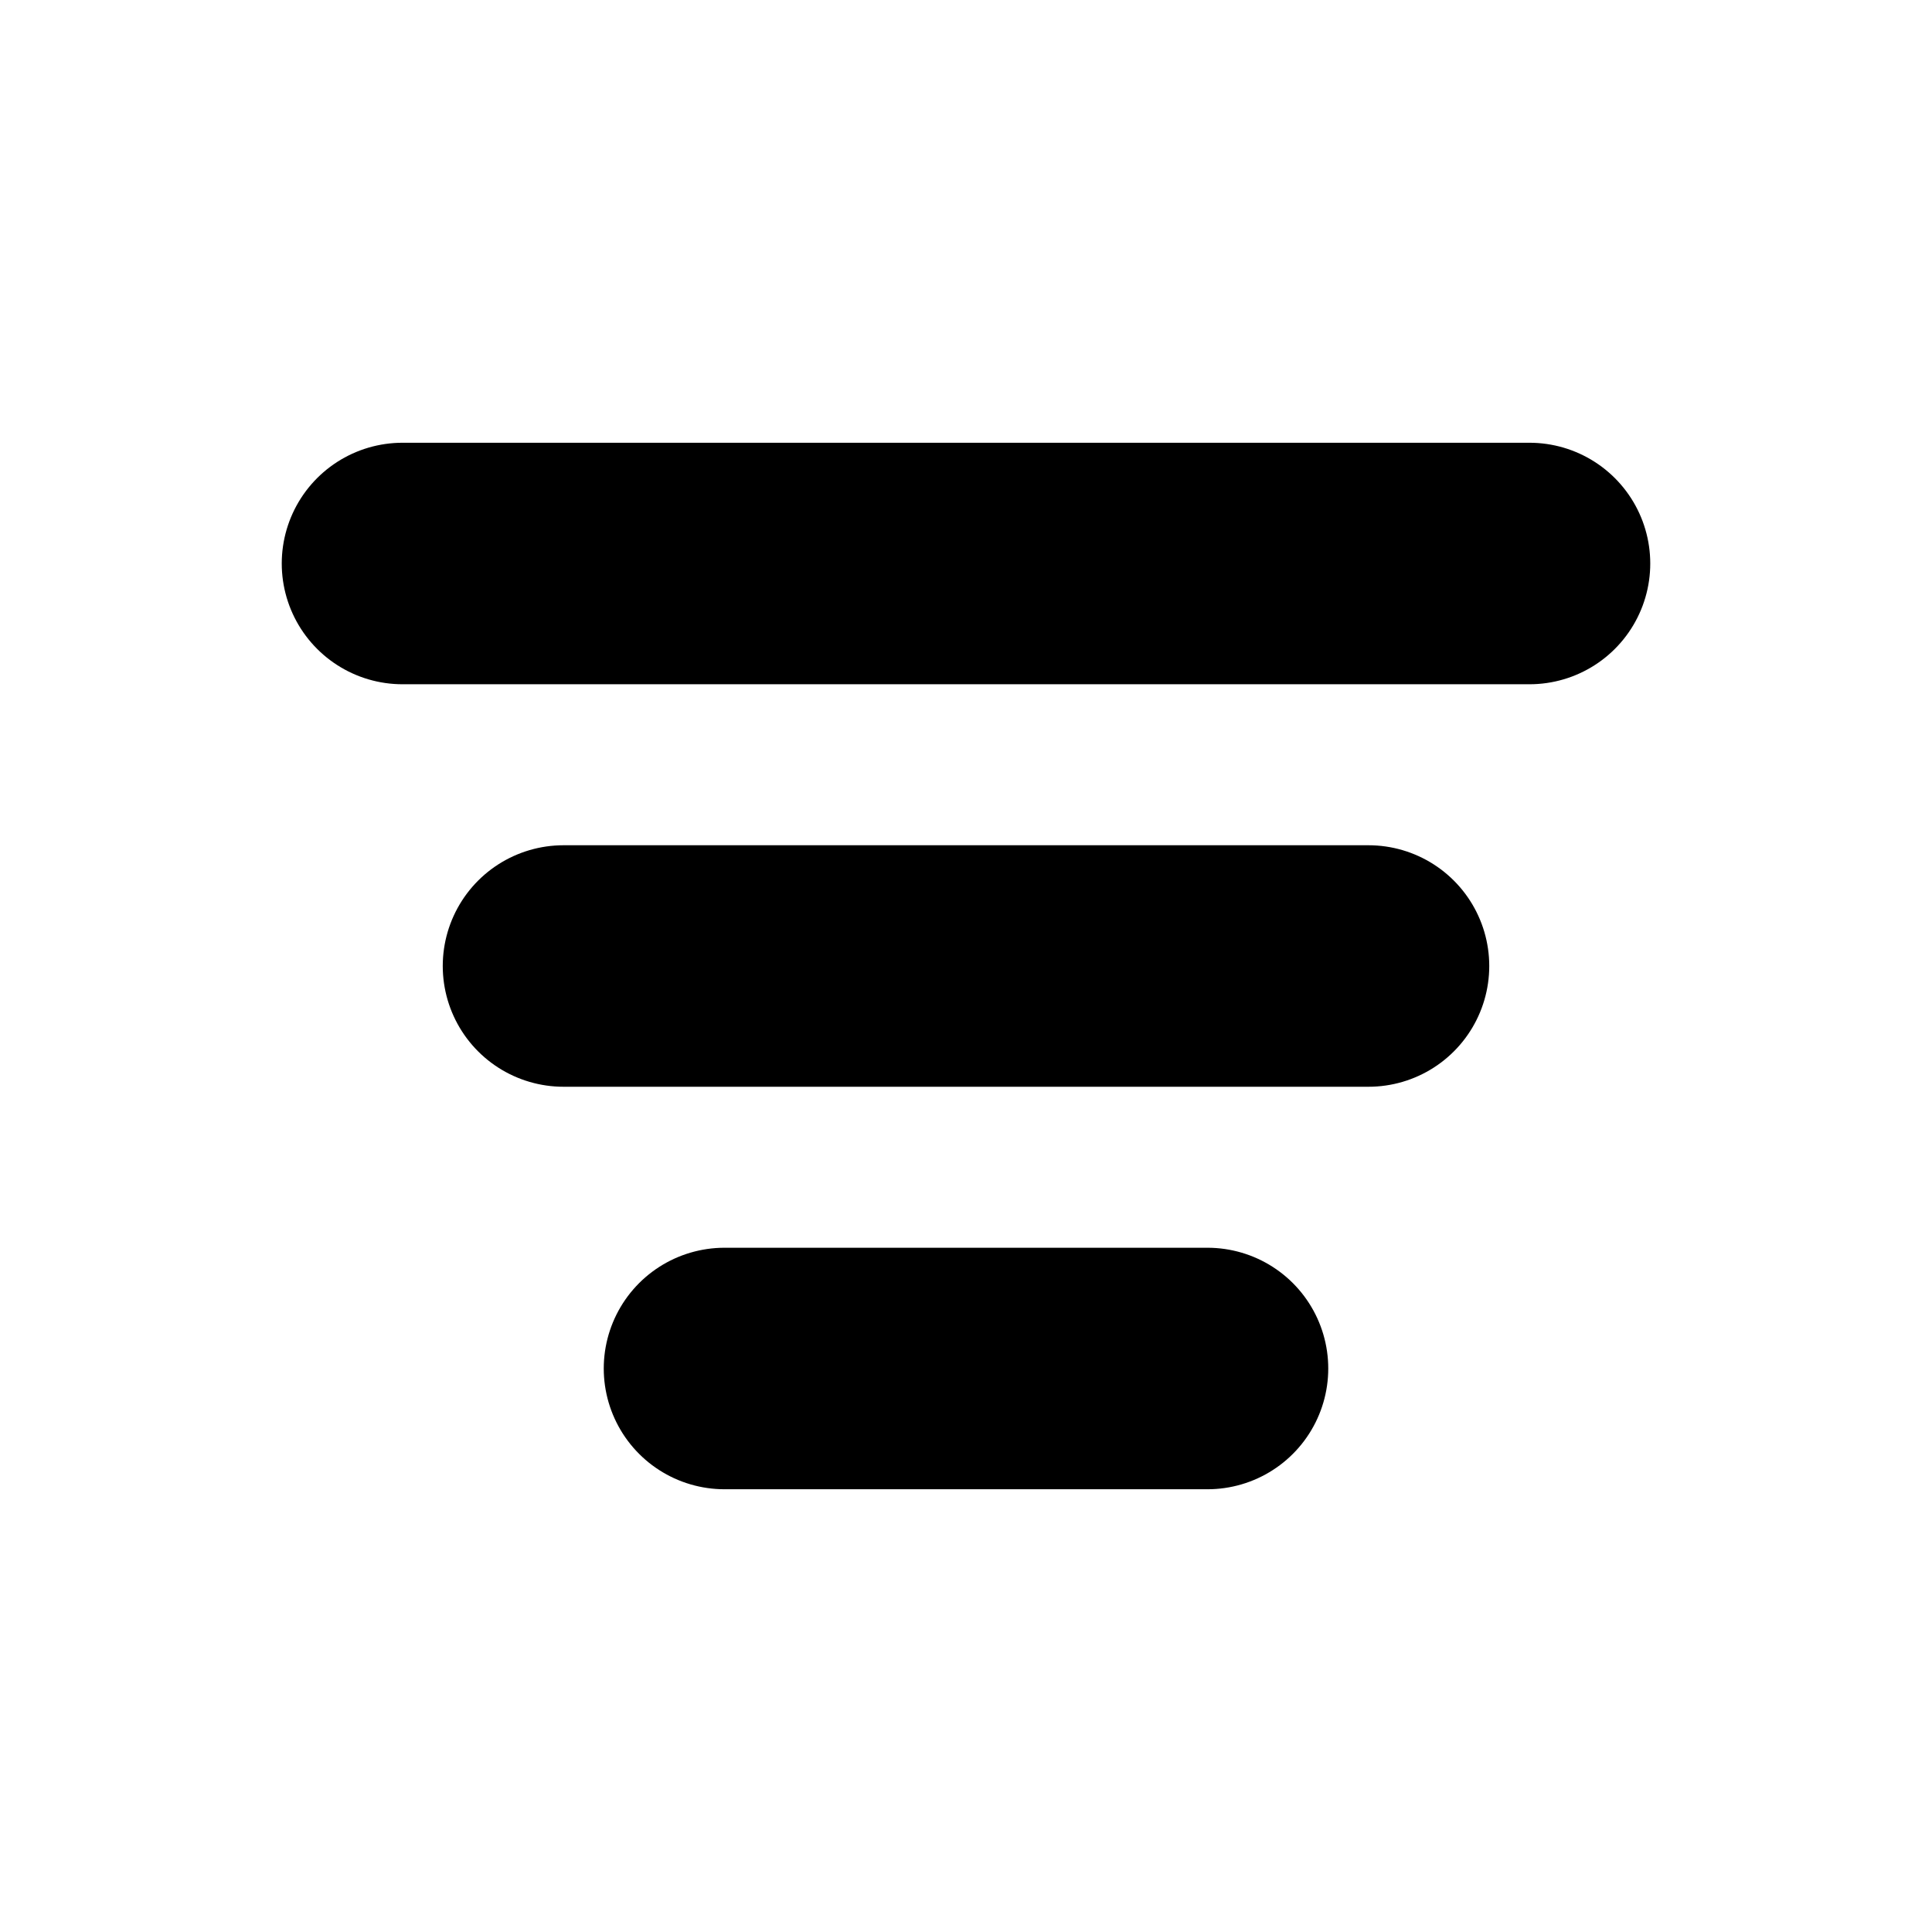
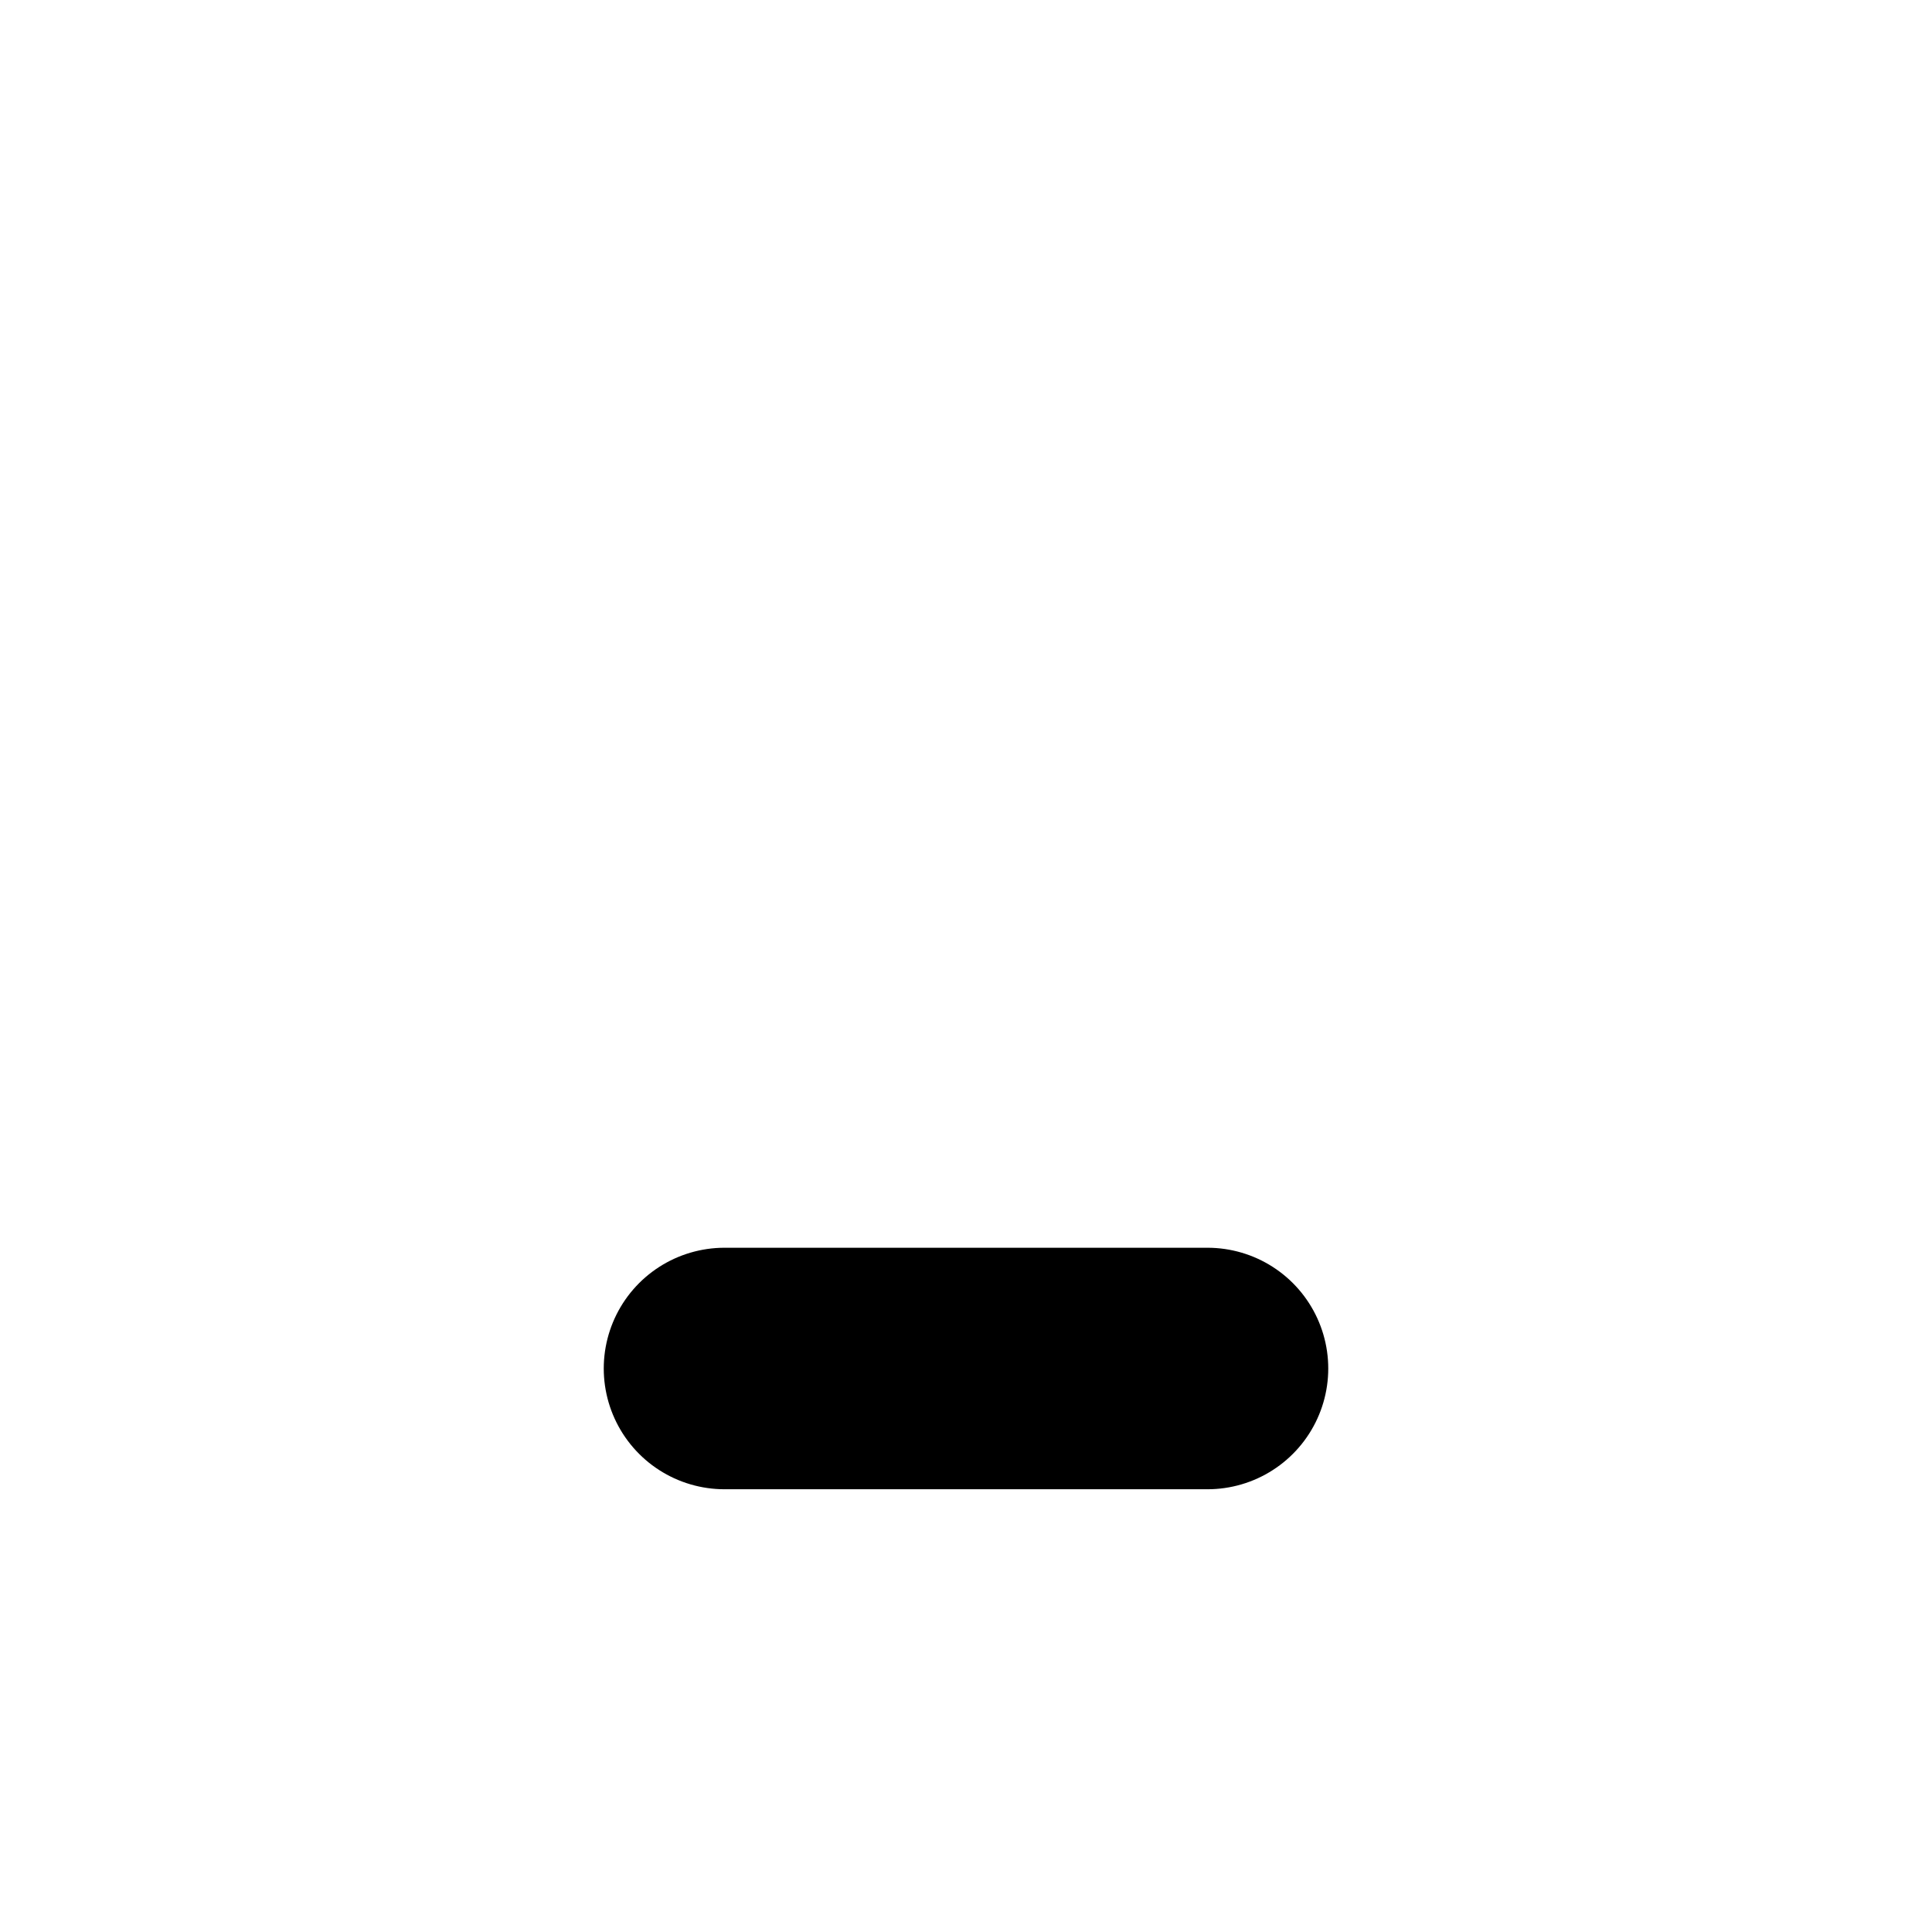
<svg xmlns="http://www.w3.org/2000/svg" width="800px" height="800px" viewBox="0 0 24 24" fill="none">
-   <path d="M5 7H19" stroke="#000000" stroke-width="3" stroke-linecap="round" stroke-linejoin="round" />
-   <path d="M7 12L17 12" stroke="#000000" stroke-width="3" stroke-linecap="round" stroke-linejoin="round" />
  <path d="M9 17L15 17" stroke="#000000" stroke-width="3" stroke-linecap="round" stroke-linejoin="round" />
</svg>